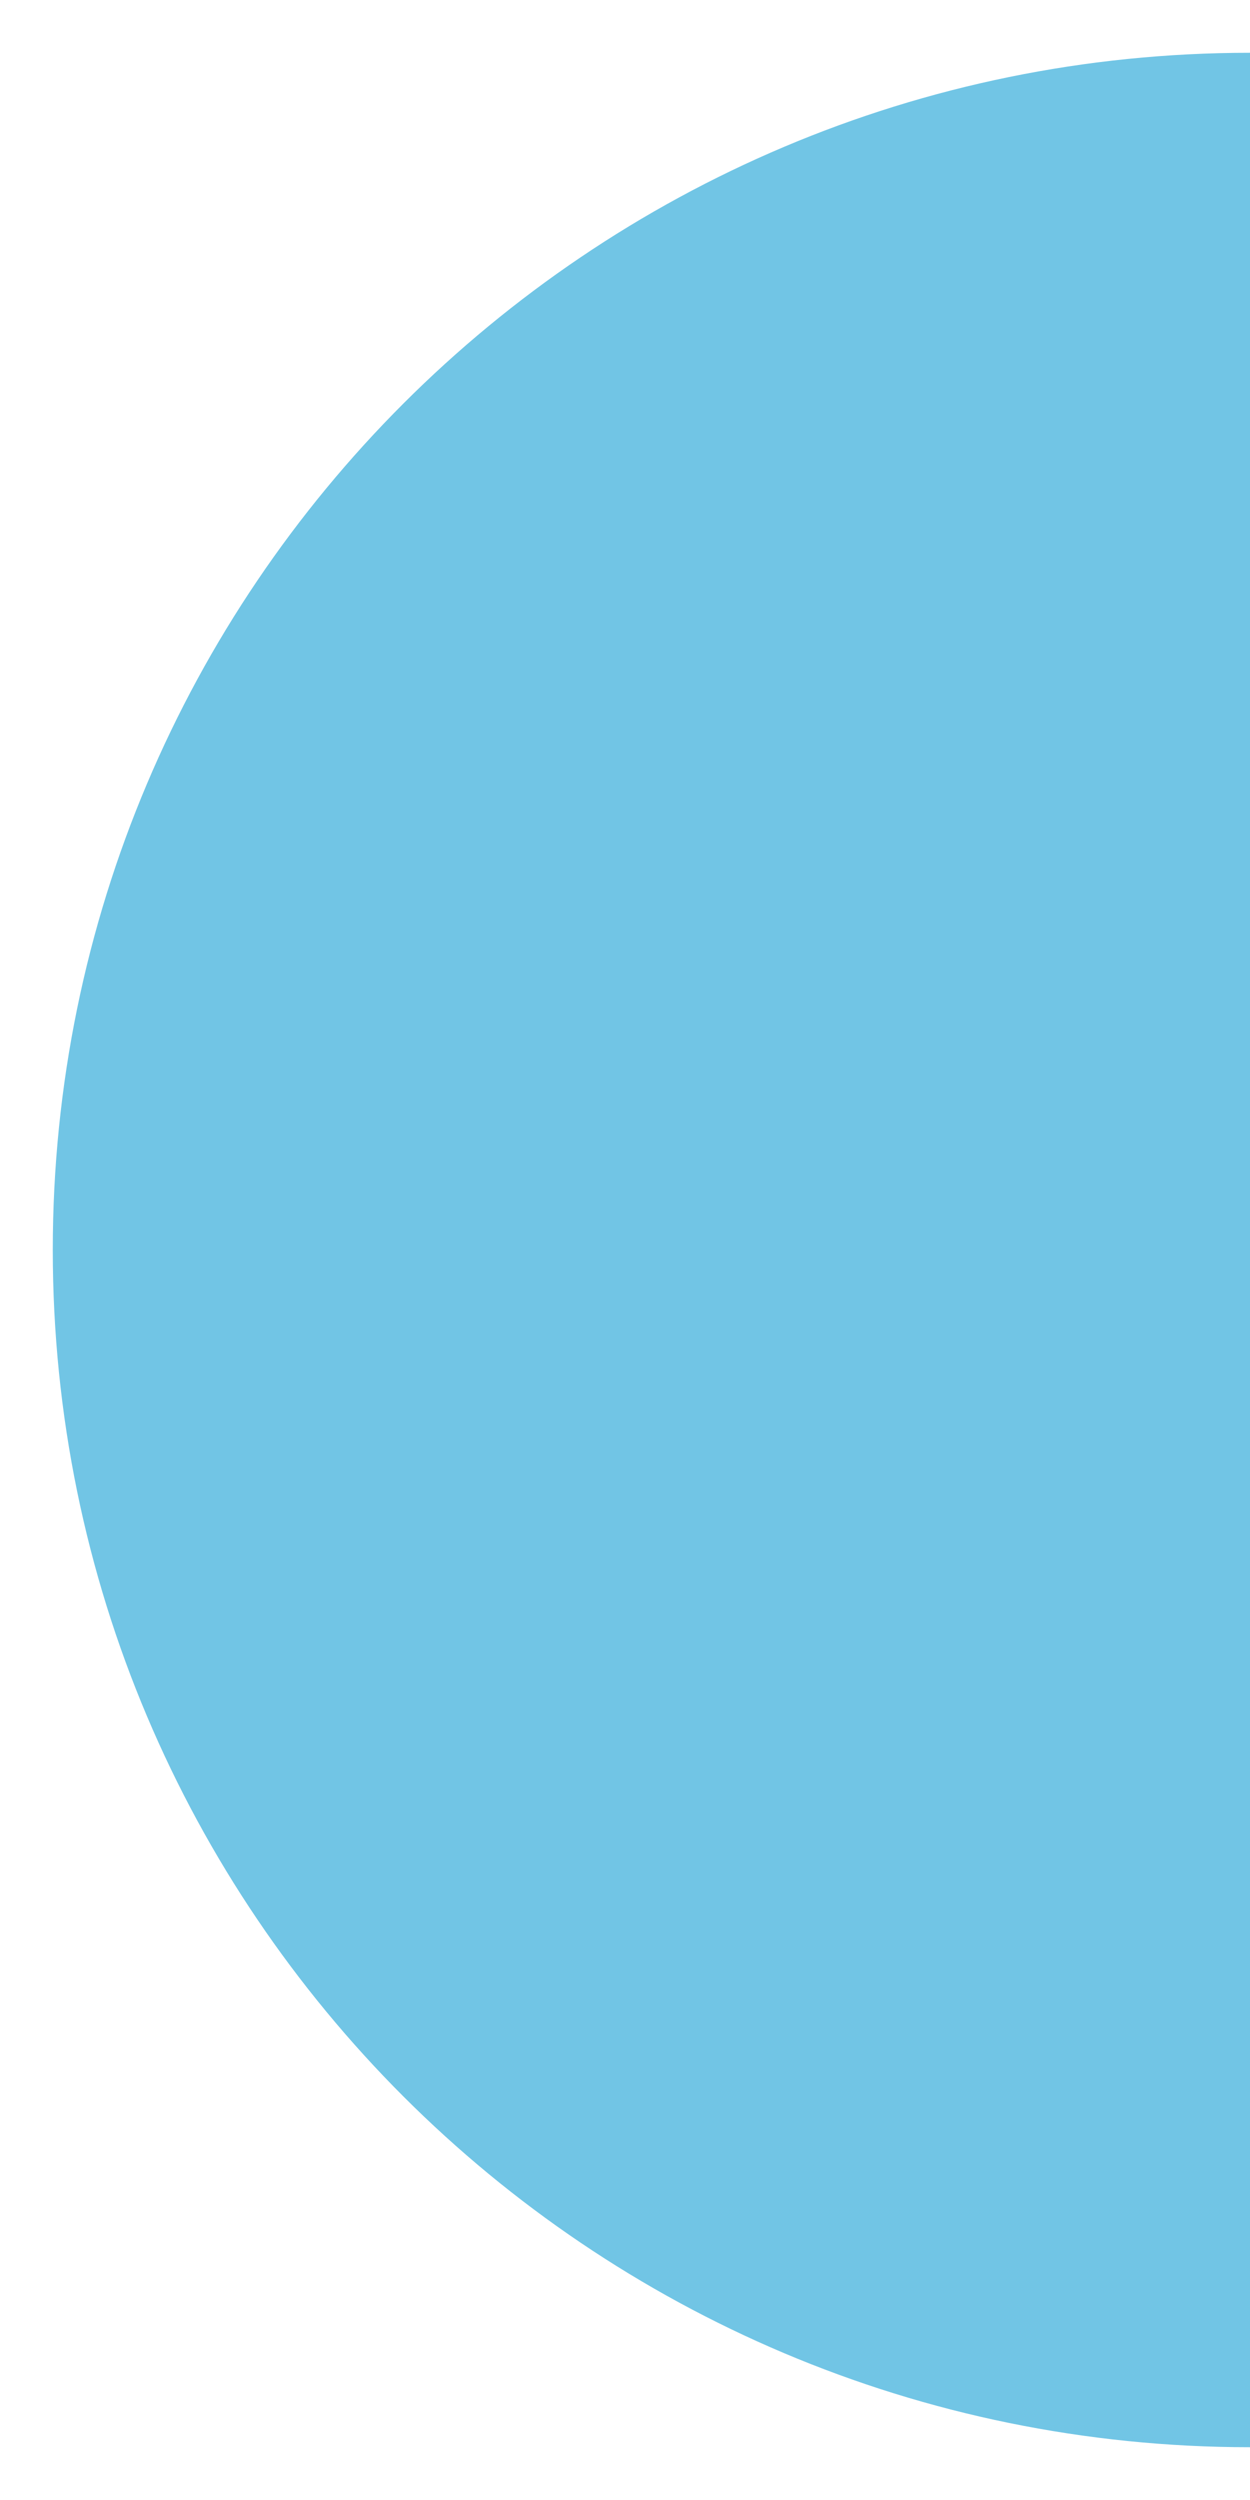
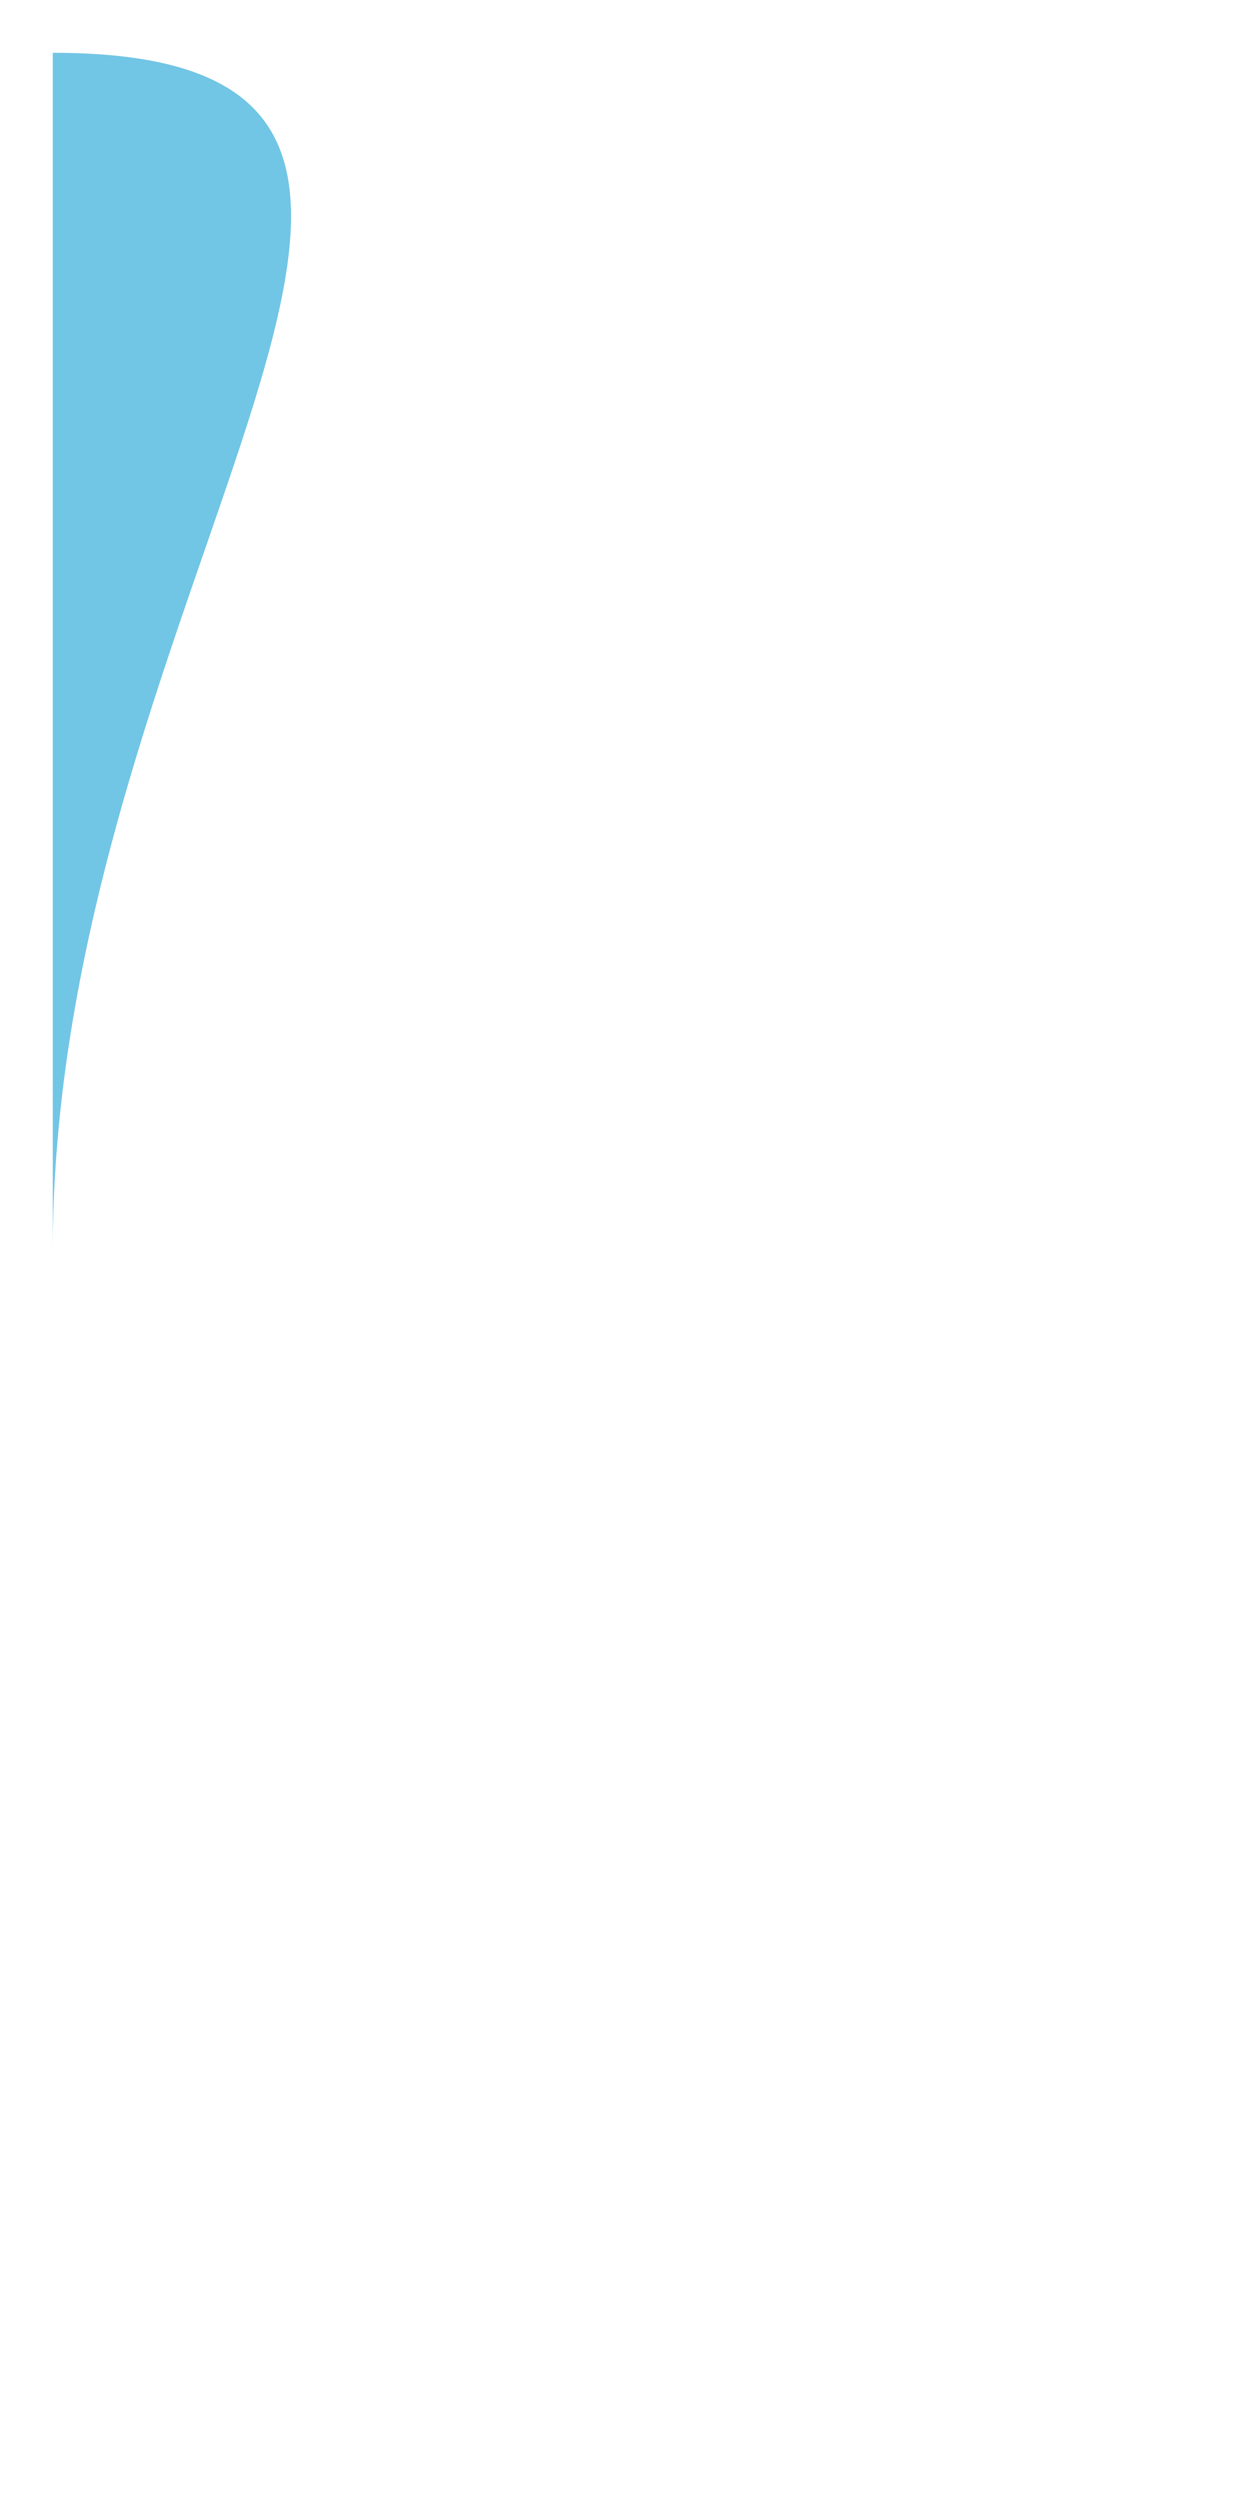
<svg xmlns="http://www.w3.org/2000/svg" id="Calque_1" x="0px" y="0px" viewBox="0 0 45 90" style="enable-background:new 0 0 45 90;" xml:space="preserve">
  <style type="text/css">	.st0{fill:#71C5E5;}</style>
-   <path class="st0" d="M1.9,45C1.9,68.8,21.2,88.1,45,88.1V1.9C21.2,1.9,1.9,21.2,1.9,45z" />
+   <path class="st0" d="M1.9,45V1.9C21.2,1.9,1.9,21.2,1.9,45z" />
</svg>